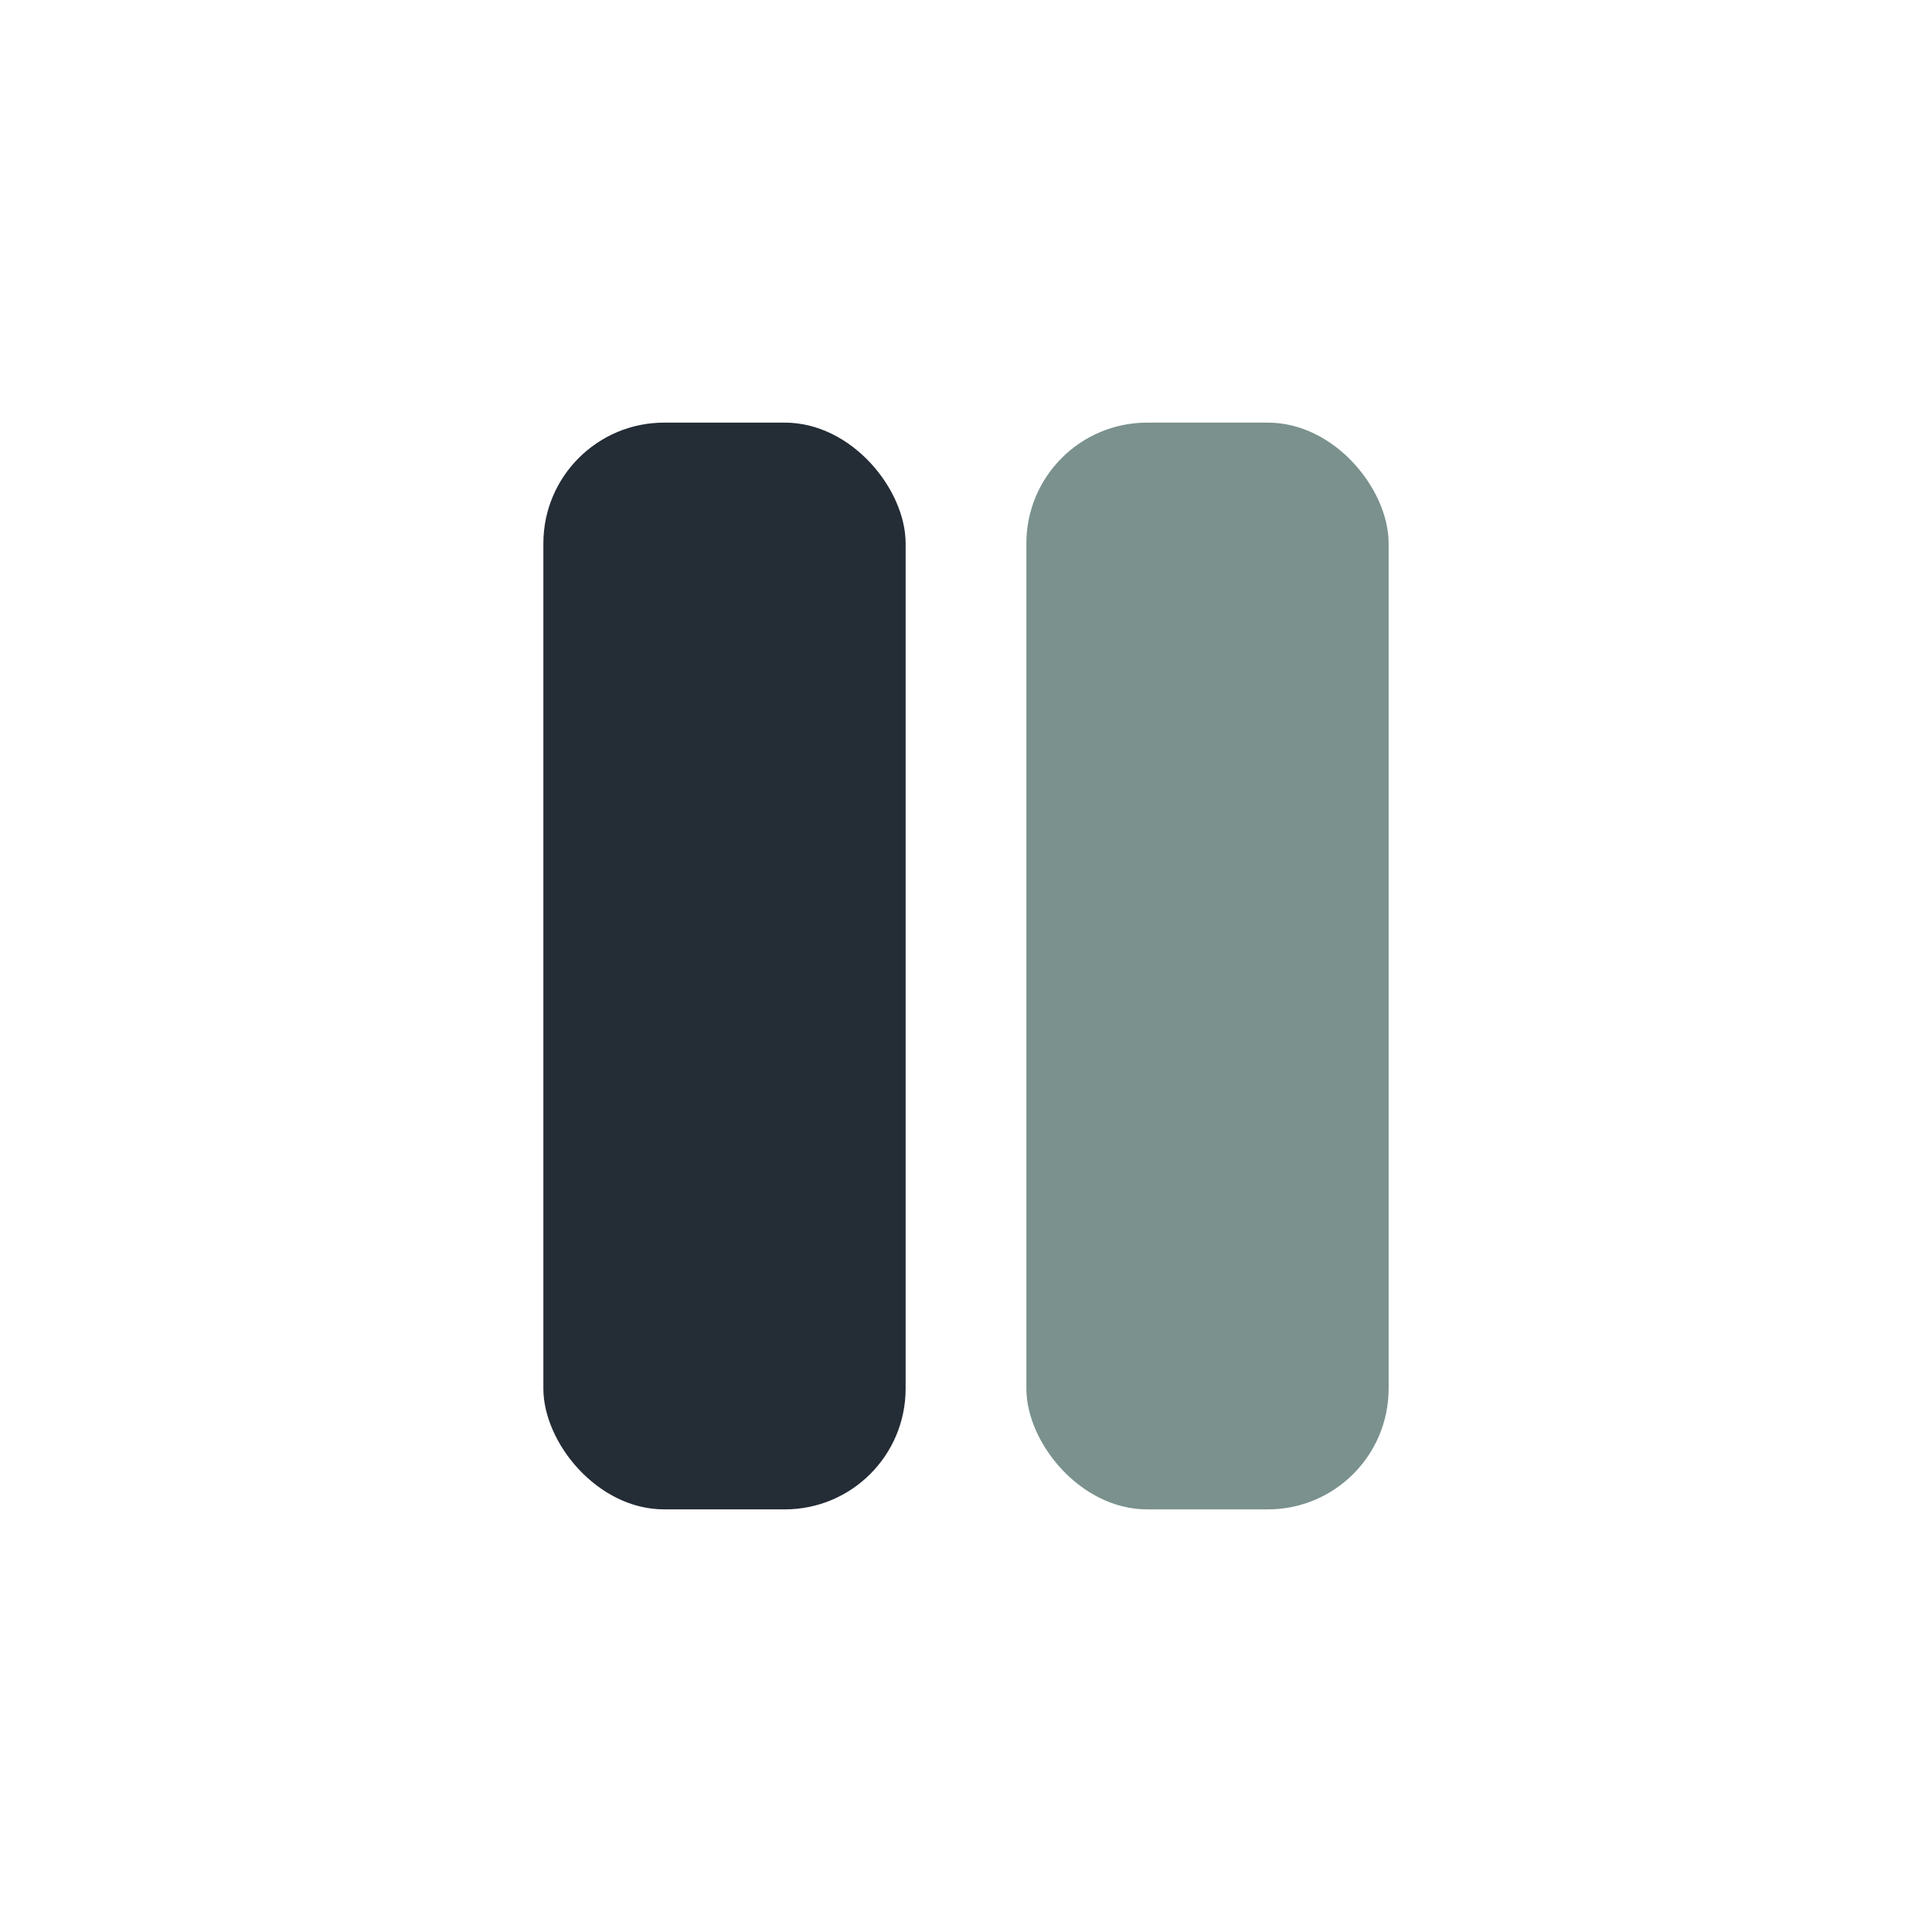
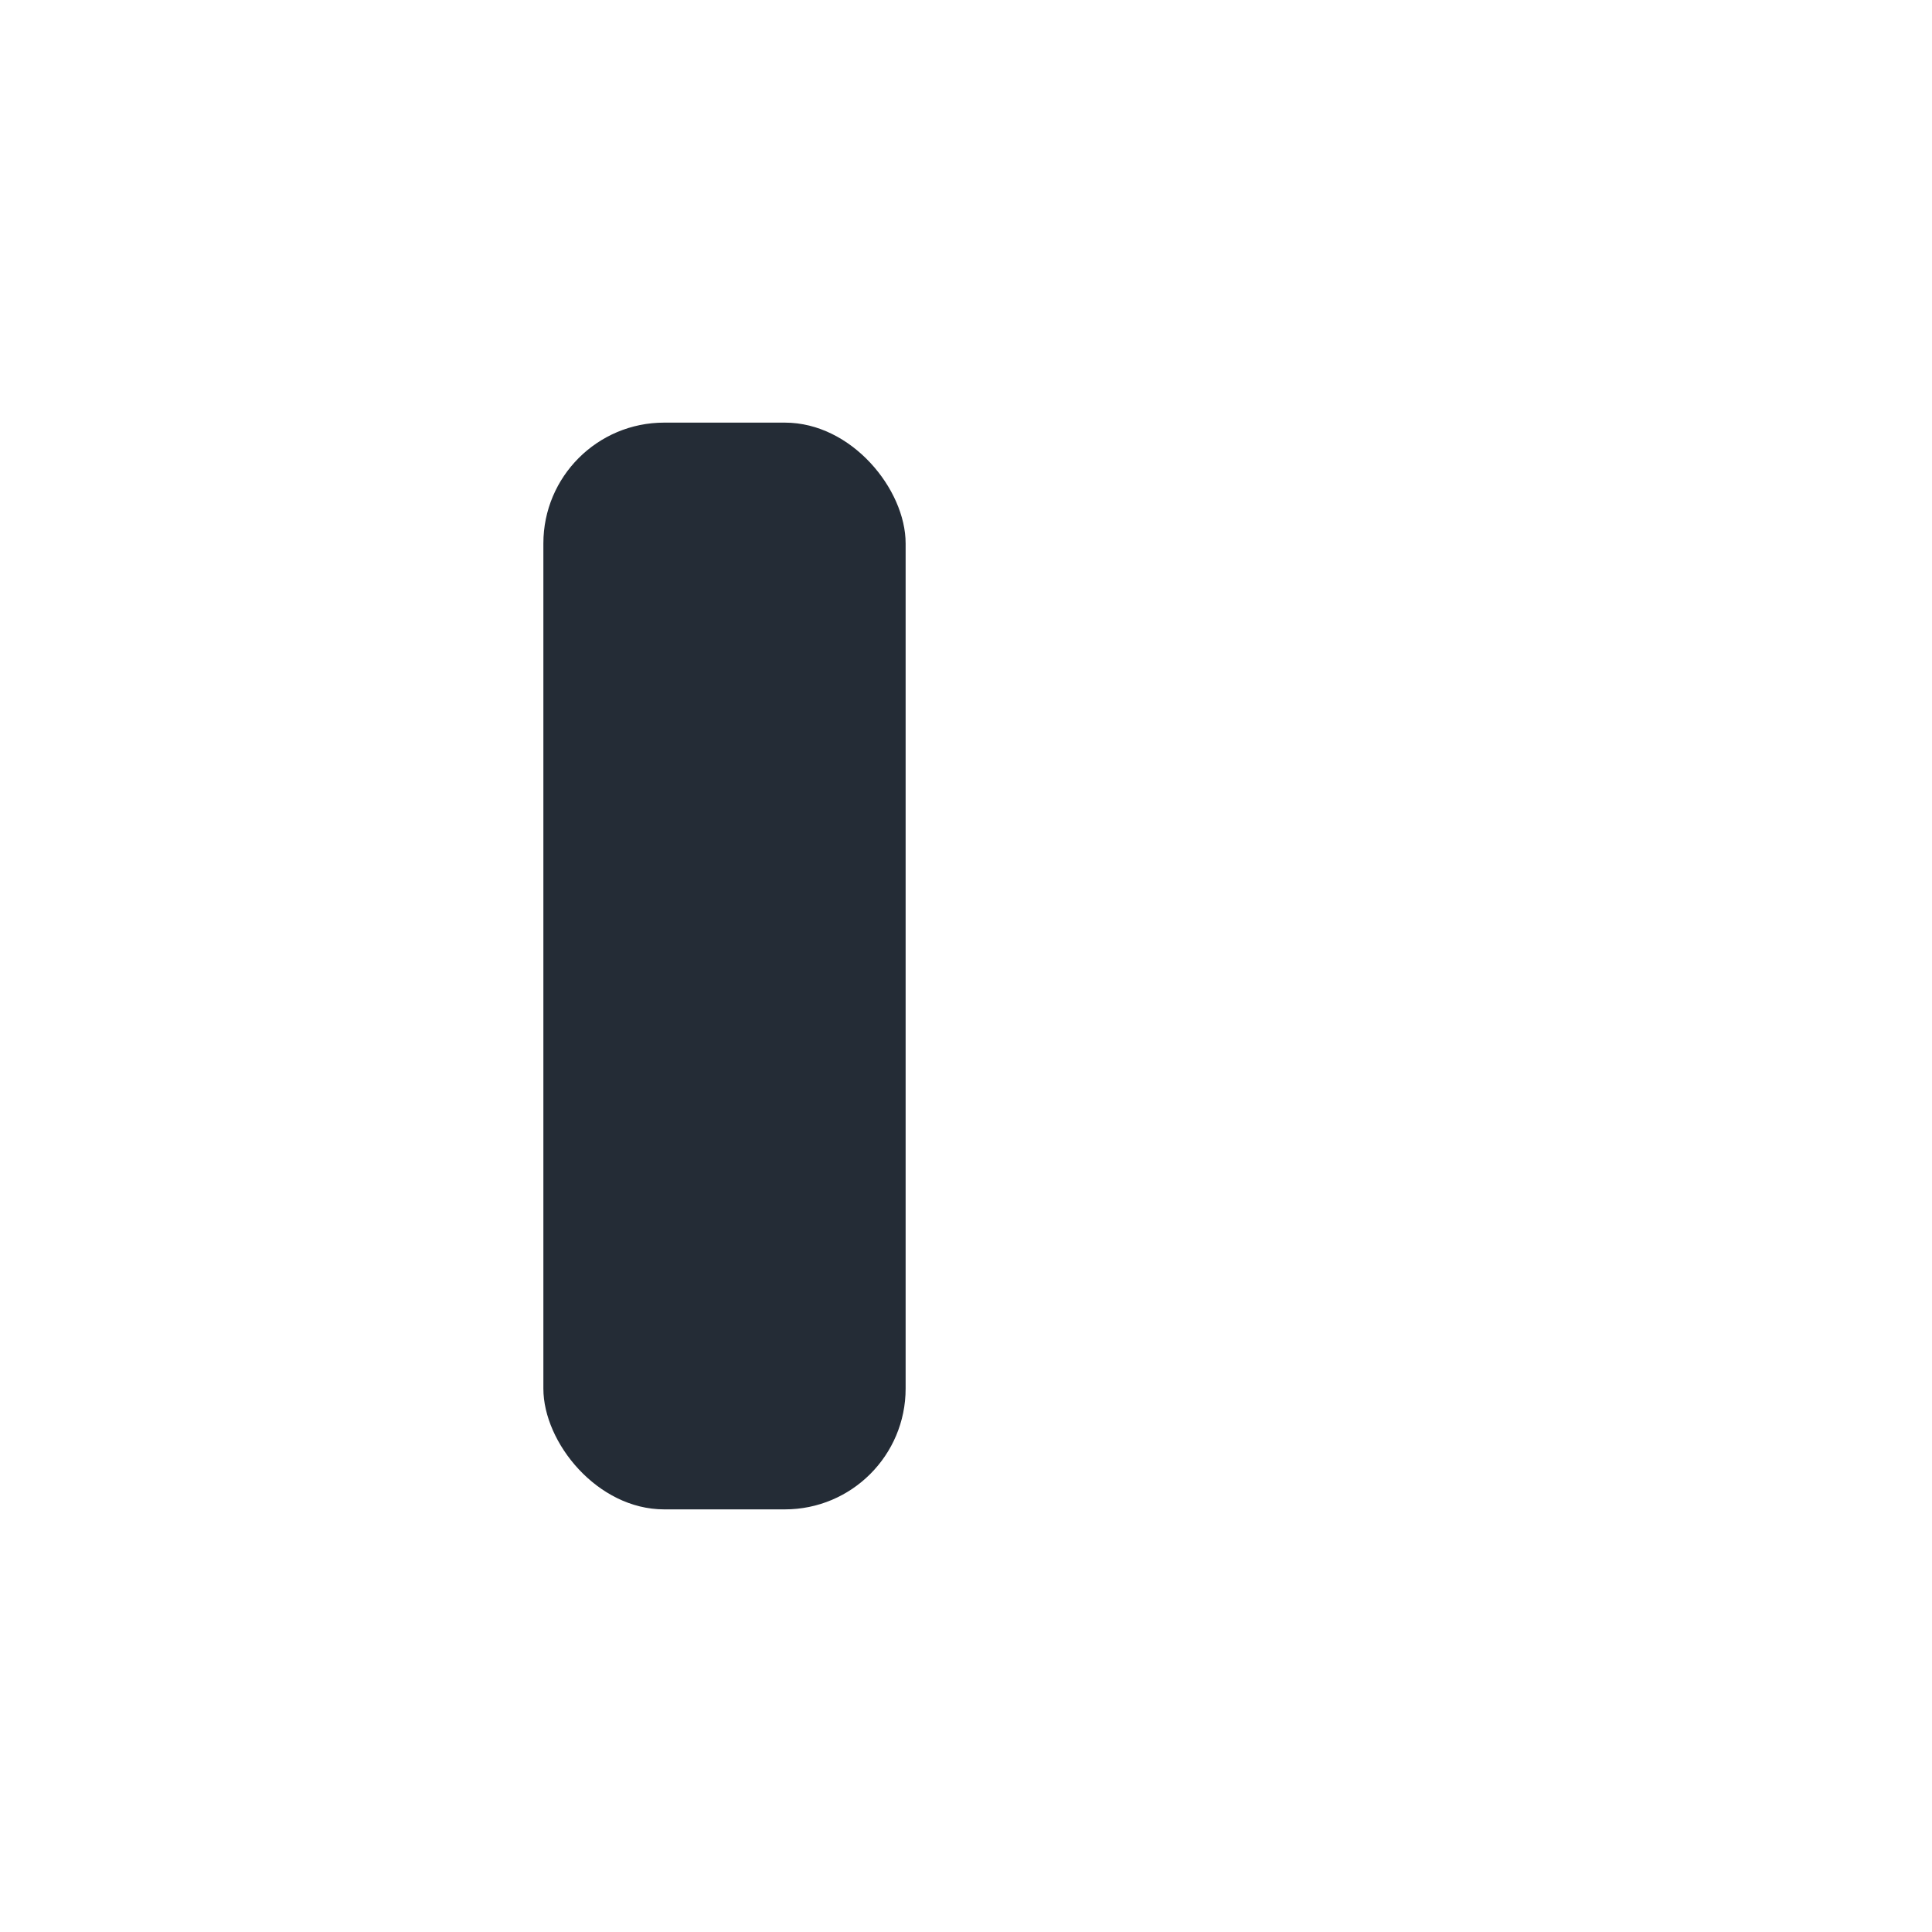
<svg xmlns="http://www.w3.org/2000/svg" width="32" height="32" viewBox="0 0 32 32">
  <rect x="9" y="7" width="6" height="18" rx="2" fill="#242C36" />
-   <rect x="17" y="7" width="6" height="18" rx="2" fill="#7A918D" />
</svg>